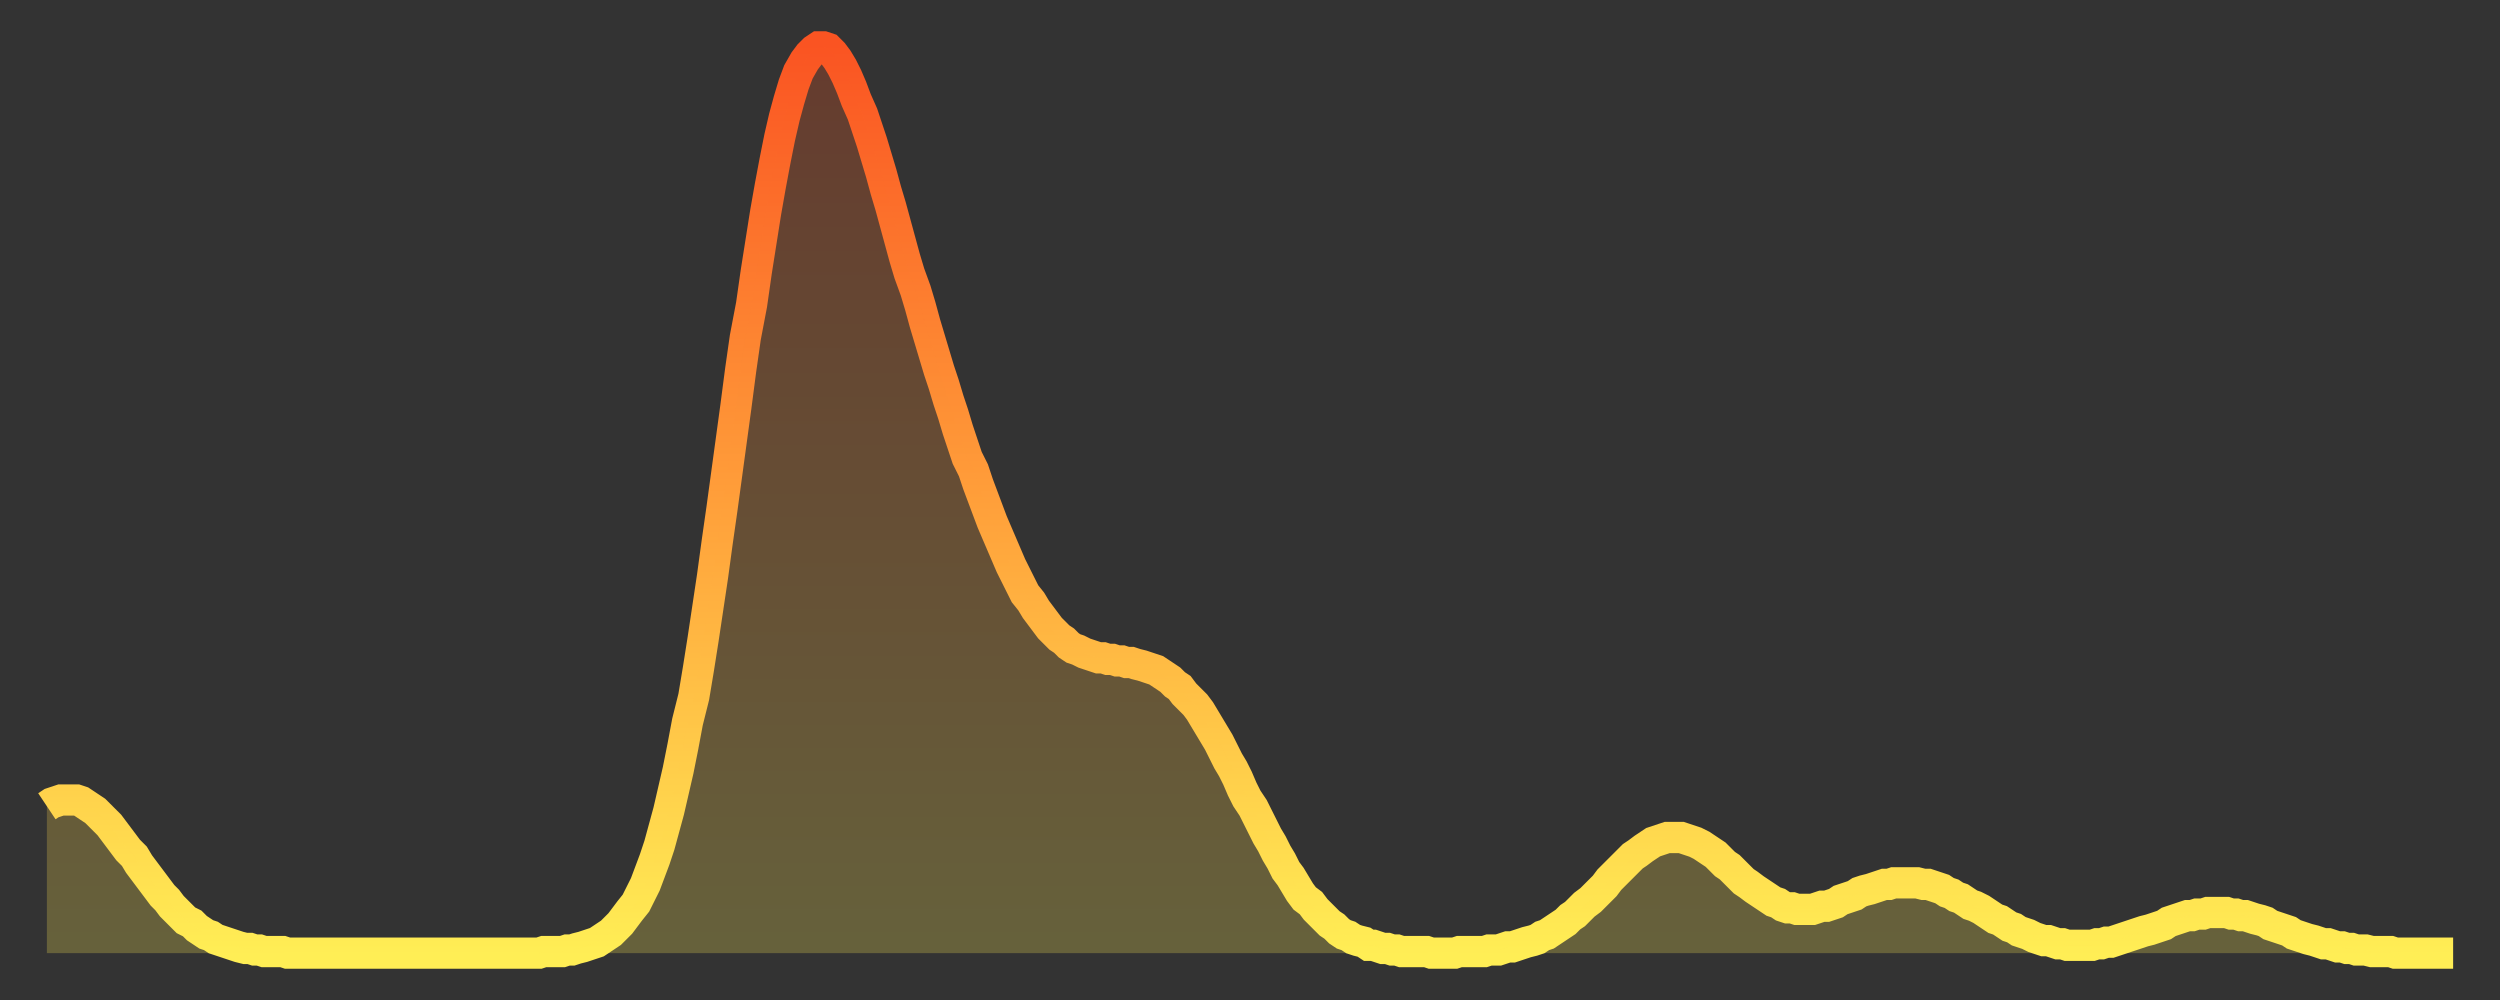
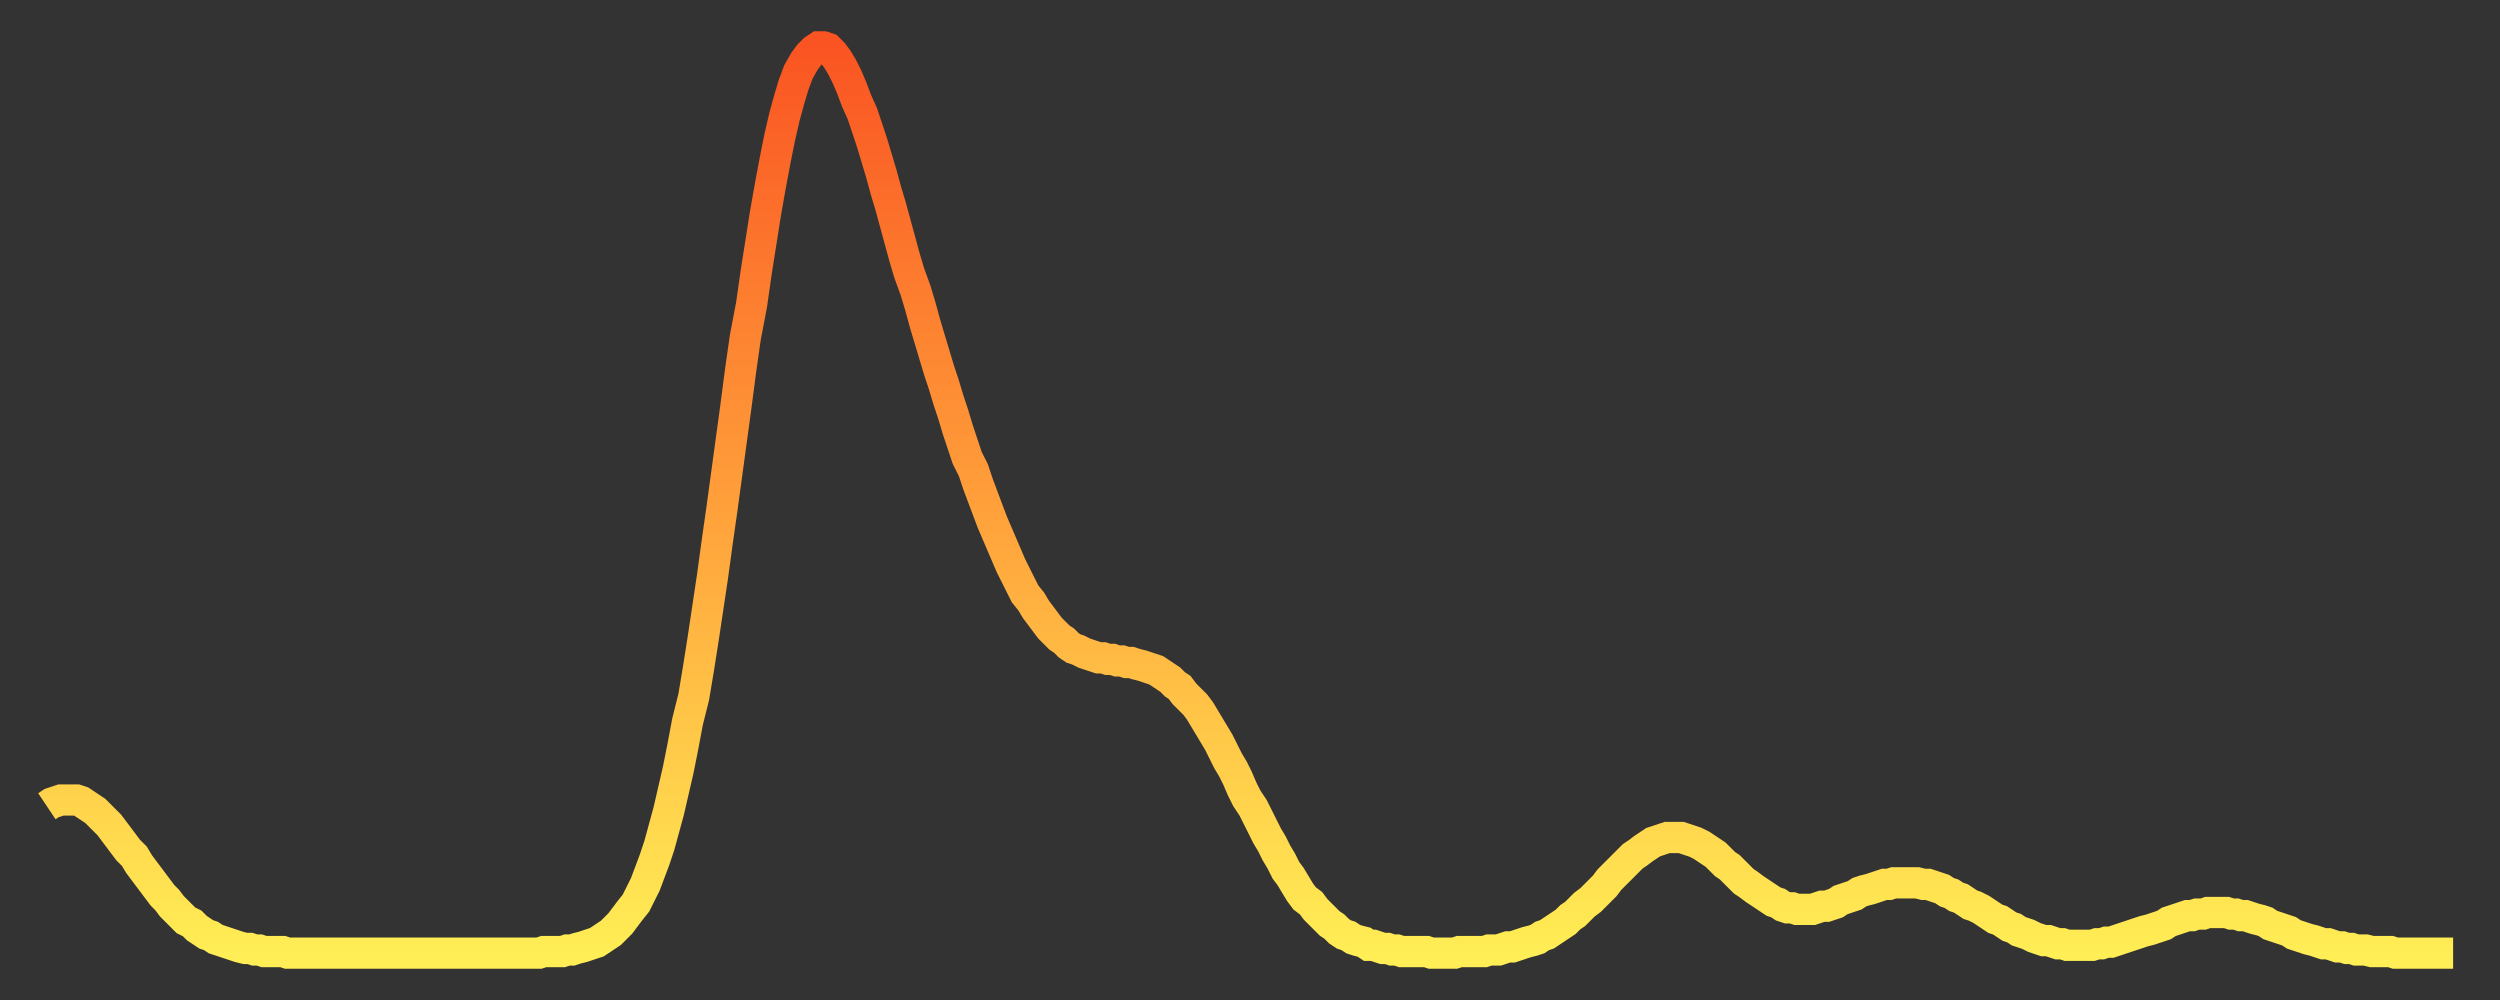
<svg xmlns="http://www.w3.org/2000/svg" baseProfile="full" height="64" version="1.1" width="160">
  <rect width="100%" height="100%" fill="#333333" stroke="none" />
  <defs>
    <linearGradient id="id27032" x1="0" x2="0" y1="0" y2="1">
      <stop offset="0%" stop-color="#fa5422" />
      <stop offset="50%" stop-color="#ff9f3a" />
      <stop offset="100%" stop-color="#ffee55" />
    </linearGradient>
  </defs>
  <g transform="translate(3,3)">
    <g>
      <path d="M 0.0 48.6 0.3 48.4 0.6 48.3 0.9 48.2 1.2 48.2 1.5 48.2 1.9 48.2 2.2 48.3 2.5 48.5 2.8 48.7 3.1 48.9 3.4 49.2 3.7 49.5 4.0 49.8 4.3 50.2 4.6 50.6 4.9 51.0 5.2 51.4 5.6 51.8 5.9 52.3 6.2 52.7 6.5 53.1 6.8 53.5 7.1 53.9 7.4 54.3 7.7 54.6 8.0 55.0 8.3 55.3 8.6 55.6 8.9 55.9 9.3 56.1 9.6 56.4 9.9 56.6 10.2 56.8 10.5 56.9 10.8 57.1 11.1 57.2 11.4 57.3 11.7 57.4 12.0 57.5 12.3 57.6 12.7 57.7 13.0 57.7 13.3 57.8 13.6 57.8 13.9 57.9 14.2 57.9 14.5 57.9 14.8 57.9 15.1 57.9 15.4 58.0 15.7 58.0 16.0 58.0 16.4 58.0 16.7 58.0 17.0 58.0 17.3 58.0 17.6 58.0 17.9 58.0 18.2 58.0 18.5 58.0 18.8 58.0 19.1 58.0 19.4 58.0 19.8 58.0 20.1 58.0 20.4 58.0 20.7 58.0 21.0 58.0 21.3 58.0 21.6 58.0 21.9 58.0 22.2 58.0 22.5 58.0 22.8 58.0 23.1 58.0 23.5 58.0 23.8 58.0 24.1 58.0 24.4 58.0 24.7 58.0 25.0 58.0 25.3 58.0 25.6 58.0 25.9 58.0 26.2 58.0 26.5 58.0 26.8 58.0 27.2 58.0 27.5 58.0 27.8 58.0 28.1 58.0 28.4 58.0 28.7 58.0 29.0 58.0 29.3 58.0 29.6 58.0 29.9 58.0 30.2 58.0 30.6 58.0 30.9 58.0 31.2 58.0 31.5 58.0 31.8 57.9 32.1 57.9 32.4 57.9 32.7 57.9 33.0 57.9 33.3 57.8 33.6 57.8 33.9 57.7 34.3 57.6 34.6 57.5 34.9 57.4 35.2 57.3 35.5 57.1 35.8 56.9 36.1 56.7 36.4 56.4 36.7 56.1 37.0 55.7 37.3 55.3 37.7 54.8 38.0 54.2 38.3 53.6 38.6 52.8 38.9 52.0 39.2 51.1 39.5 50.0 39.8 48.9 40.1 47.6 40.4 46.3 40.7 44.8 41.0 43.2 41.4 41.6 41.7 39.8 42.0 37.9 42.3 35.9 42.6 33.9 42.9 31.7 43.2 29.6 43.5 27.4 43.8 25.2 44.1 23.0 44.4 20.7 44.7 18.6 45.1 16.5 45.4 14.4 45.7 12.5 46.0 10.6 46.3 8.9 46.6 7.3 46.9 5.8 47.2 4.5 47.5 3.4 47.8 2.4 48.1 1.6 48.5 0.9 48.8 0.5 49.1 0.2 49.4 0.0 49.7 0.0 50.0 0.1 50.3 0.4 50.6 0.8 50.9 1.3 51.2 1.9 51.5 2.6 51.8 3.4 52.2 4.3 52.5 5.2 52.8 6.1 53.1 7.1 53.4 8.1 53.7 9.2 54.0 10.2 54.3 11.3 54.6 12.4 54.9 13.5 55.2 14.5 55.6 15.6 55.9 16.6 56.2 17.7 56.5 18.7 56.8 19.7 57.1 20.7 57.4 21.6 57.7 22.6 58.0 23.5 58.3 24.5 58.6 25.4 58.9 26.3 59.3 27.1 59.6 28.0 59.9 28.8 60.2 29.6 60.5 30.4 60.8 31.1 61.1 31.8 61.4 32.5 61.7 33.2 62.0 33.8 62.3 34.4 62.6 35.0 63.0 35.5 63.3 36.0 63.6 36.4 63.9 36.8 64.2 37.2 64.5 37.5 64.8 37.8 65.1 38.0 65.4 38.3 65.7 38.5 66.0 38.6 66.4 38.8 66.7 38.9 67.0 39.0 67.3 39.1 67.6 39.1 67.9 39.2 68.2 39.2 68.5 39.3 68.8 39.3 69.1 39.4 69.4 39.4 69.7 39.5 70.1 39.6 70.4 39.7 70.7 39.8 71.0 39.9 71.3 40.1 71.6 40.3 71.9 40.5 72.2 40.8 72.5 41.0 72.8 41.4 73.1 41.7 73.5 42.1 73.8 42.5 74.1 43.0 74.4 43.5 74.7 44.0 75.0 44.5 75.3 45.1 75.6 45.7 75.9 46.2 76.2 46.8 76.5 47.5 76.8 48.1 77.2 48.7 77.5 49.3 77.8 49.9 78.1 50.5 78.4 51.0 78.7 51.6 79.0 52.1 79.3 52.7 79.6 53.1 79.9 53.6 80.2 54.1 80.5 54.5 80.9 54.8 81.2 55.2 81.5 55.5 81.8 55.8 82.1 56.1 82.4 56.3 82.7 56.6 83.0 56.8 83.3 56.9 83.6 57.1 83.9 57.2 84.3 57.3 84.6 57.5 84.9 57.5 85.2 57.6 85.5 57.7 85.8 57.7 86.1 57.8 86.4 57.8 86.7 57.9 87.0 57.9 87.3 57.9 87.6 57.9 88.0 57.9 88.3 57.9 88.6 58.0 88.9 58.0 89.2 58.0 89.5 58.0 89.8 58.0 90.1 58.0 90.4 57.9 90.7 57.9 91.0 57.9 91.4 57.9 91.7 57.9 92.0 57.9 92.3 57.8 92.6 57.8 92.9 57.8 93.2 57.7 93.5 57.6 93.8 57.6 94.1 57.5 94.4 57.4 94.7 57.3 95.1 57.2 95.4 57.1 95.7 56.9 96.0 56.8 96.3 56.6 96.6 56.4 96.9 56.2 97.2 56.0 97.5 55.7 97.8 55.5 98.1 55.2 98.4 54.9 98.8 54.6 99.1 54.3 99.4 54.0 99.7 53.7 100.0 53.3 100.3 53.0 100.6 52.7 100.9 52.4 101.2 52.1 101.5 51.8 101.8 51.6 102.2 51.3 102.5 51.1 102.8 50.9 103.1 50.8 103.4 50.7 103.7 50.6 104.0 50.6 104.3 50.6 104.6 50.6 104.9 50.7 105.2 50.8 105.5 50.9 105.9 51.1 106.2 51.3 106.5 51.5 106.8 51.7 107.1 52.0 107.4 52.3 107.7 52.5 108.0 52.8 108.3 53.1 108.6 53.4 108.9 53.6 109.3 53.9 109.6 54.1 109.9 54.3 110.2 54.5 110.5 54.7 110.8 54.8 111.1 55.0 111.4 55.1 111.7 55.1 112.0 55.2 112.3 55.2 112.6 55.2 113.0 55.2 113.3 55.1 113.6 55.0 113.9 55.0 114.2 54.9 114.5 54.8 114.8 54.6 115.1 54.5 115.4 54.4 115.7 54.3 116.0 54.1 116.3 54.0 116.7 53.9 117.0 53.8 117.3 53.7 117.6 53.6 117.9 53.6 118.2 53.5 118.5 53.5 118.8 53.5 119.1 53.5 119.4 53.5 119.7 53.5 120.1 53.6 120.4 53.6 120.7 53.7 121.0 53.8 121.3 53.9 121.6 54.1 121.9 54.2 122.2 54.4 122.5 54.5 122.8 54.7 123.1 54.9 123.4 55.0 123.8 55.2 124.1 55.4 124.4 55.6 124.7 55.8 125.0 55.9 125.3 56.1 125.6 56.3 125.9 56.4 126.2 56.6 126.5 56.7 126.8 56.8 127.2 57.0 127.5 57.1 127.8 57.2 128.1 57.2 128.4 57.3 128.7 57.4 129.0 57.4 129.3 57.5 129.6 57.5 129.9 57.5 130.2 57.5 130.5 57.5 130.9 57.5 131.2 57.4 131.5 57.4 131.8 57.3 132.1 57.3 132.4 57.2 132.7 57.1 133.0 57.0 133.3 56.9 133.6 56.8 133.9 56.7 134.2 56.6 134.6 56.5 134.9 56.4 135.2 56.3 135.5 56.2 135.8 56.0 136.1 55.9 136.4 55.8 136.7 55.7 137.0 55.6 137.3 55.6 137.6 55.5 138.0 55.5 138.3 55.4 138.6 55.4 138.9 55.4 139.2 55.4 139.5 55.4 139.8 55.5 140.1 55.5 140.4 55.6 140.7 55.6 141.0 55.7 141.3 55.8 141.7 55.9 142.0 56.0 142.3 56.2 142.6 56.3 142.9 56.4 143.2 56.5 143.5 56.6 143.8 56.8 144.1 56.9 144.4 57.0 144.7 57.1 145.1 57.2 145.4 57.3 145.7 57.4 146.0 57.4 146.3 57.5 146.6 57.6 146.9 57.6 147.2 57.7 147.5 57.7 147.8 57.8 148.1 57.8 148.4 57.8 148.8 57.9 149.1 57.9 149.4 57.9 149.7 57.9 150.0 57.9 150.3 58.0 150.6 58.0 150.9 58.0 151.2 58.0 151.5 58.0 151.8 58.0 152.1 58.0 152.5 58.0 152.8 58.0 153.1 58.0 153.4 58.0 153.7 58.0 154.0 58.0" fill="none" id="graph-curve" opacity="1" stroke="url(#id27032)" stroke-width="2" />
-       <path d="M 0 58 L 0.0 48.6 0.3 48.4 0.6 48.3 0.9 48.2 1.2 48.2 1.5 48.2 1.9 48.2 2.2 48.3 2.5 48.5 2.8 48.7 3.1 48.9 3.4 49.2 3.7 49.5 4.0 49.8 4.3 50.2 4.6 50.6 4.9 51.0 5.2 51.4 5.6 51.8 5.9 52.3 6.2 52.7 6.5 53.1 6.8 53.5 7.1 53.9 7.4 54.3 7.7 54.6 8.0 55.0 8.3 55.3 8.6 55.6 8.9 55.9 9.3 56.1 9.6 56.4 9.9 56.6 10.2 56.8 10.5 56.9 10.8 57.1 11.1 57.2 11.4 57.3 11.7 57.4 12.0 57.5 12.3 57.6 12.7 57.7 13.0 57.7 13.3 57.8 13.6 57.8 13.9 57.9 14.2 57.9 14.5 57.9 14.8 57.9 15.1 57.9 15.4 58.0 15.7 58.0 16.0 58.0 16.4 58.0 16.7 58.0 17.0 58.0 17.3 58.0 17.6 58.0 17.9 58.0 18.2 58.0 18.5 58.0 18.8 58.0 19.1 58.0 19.4 58.0 19.8 58.0 20.1 58.0 20.4 58.0 20.7 58.0 21.0 58.0 21.3 58.0 21.6 58.0 21.9 58.0 22.2 58.0 22.5 58.0 22.8 58.0 23.1 58.0 23.5 58.0 23.8 58.0 24.1 58.0 24.4 58.0 24.7 58.0 25.0 58.0 25.3 58.0 25.6 58.0 25.9 58.0 26.2 58.0 26.5 58.0 26.8 58.0 27.2 58.0 27.5 58.0 27.8 58.0 28.1 58.0 28.4 58.0 28.7 58.0 29.0 58.0 29.3 58.0 29.6 58.0 29.9 58.0 30.2 58.0 30.6 58.0 30.9 58.0 31.2 58.0 31.5 58.0 31.8 57.9 32.1 57.9 32.4 57.9 32.7 57.9 33.0 57.9 33.3 57.8 33.6 57.8 33.9 57.7 34.3 57.6 34.6 57.5 34.9 57.4 35.2 57.3 35.5 57.1 35.8 56.9 36.1 56.7 36.4 56.4 36.7 56.1 37.0 55.7 37.3 55.3 37.7 54.8 38.0 54.2 38.3 53.6 38.6 52.8 38.9 52.0 39.2 51.1 39.5 50.0 39.8 48.9 40.1 47.6 40.4 46.3 40.7 44.8 41.0 43.2 41.4 41.6 41.7 39.8 42.0 37.9 42.3 35.9 42.6 33.9 42.9 31.7 43.2 29.6 43.5 27.4 43.8 25.2 44.1 23.0 44.4 20.7 44.7 18.6 45.1 16.5 45.4 14.4 45.7 12.5 46.0 10.6 46.3 8.9 46.6 7.3 46.9 5.8 47.2 4.5 47.5 3.4 47.8 2.4 48.1 1.6 48.5 0.9 48.8 0.5 49.1 0.2 49.4 0.0 49.7 0.0 50.0 0.1 50.3 0.4 50.6 0.8 50.9 1.3 51.2 1.9 51.5 2.6 51.8 3.4 52.2 4.3 52.5 5.2 52.8 6.1 53.1 7.1 53.4 8.1 53.7 9.2 54.0 10.2 54.3 11.3 54.6 12.4 54.9 13.5 55.2 14.5 55.6 15.6 55.9 16.6 56.2 17.7 56.5 18.7 56.8 19.7 57.1 20.7 57.4 21.6 57.7 22.6 58.0 23.5 58.3 24.5 58.6 25.4 58.9 26.3 59.3 27.1 59.6 28.0 59.9 28.8 60.2 29.6 60.5 30.4 60.8 31.1 61.1 31.8 61.4 32.5 61.7 33.2 62.0 33.8 62.3 34.4 62.6 35.0 63.0 35.5 63.3 36.0 63.6 36.4 63.9 36.8 64.2 37.2 64.5 37.5 64.8 37.8 65.1 38.0 65.4 38.3 65.7 38.5 66.0 38.6 66.4 38.8 66.7 38.9 67.0 39.0 67.3 39.1 67.6 39.1 67.9 39.2 68.2 39.2 68.5 39.3 68.8 39.3 69.1 39.4 69.4 39.4 69.7 39.5 70.1 39.6 70.4 39.7 70.7 39.8 71.0 39.9 71.3 40.1 71.6 40.3 71.9 40.5 72.2 40.8 72.5 41.0 72.8 41.4 73.1 41.7 73.5 42.1 73.8 42.5 74.1 43.0 74.4 43.5 74.7 44.0 75.0 44.5 75.3 45.1 75.6 45.7 75.9 46.2 76.2 46.8 76.5 47.5 76.8 48.1 77.2 48.7 77.5 49.3 77.8 49.9 78.1 50.5 78.4 51.0 78.7 51.6 79.0 52.1 79.3 52.7 79.6 53.1 79.9 53.6 80.2 54.1 80.5 54.5 80.9 54.8 81.2 55.2 81.5 55.5 81.8 55.8 82.1 56.1 82.4 56.3 82.7 56.6 83.0 56.8 83.3 56.9 83.6 57.1 83.9 57.2 84.3 57.3 84.6 57.5 84.9 57.5 85.2 57.6 85.5 57.7 85.8 57.7 86.1 57.8 86.4 57.8 86.7 57.9 87.0 57.9 87.3 57.9 87.6 57.9 88.0 57.9 88.3 57.9 88.6 58.0 88.9 58.0 89.2 58.0 89.5 58.0 89.8 58.0 90.1 58.0 90.4 57.9 90.7 57.9 91.0 57.9 91.4 57.9 91.7 57.9 92.0 57.9 92.3 57.8 92.6 57.8 92.9 57.8 93.2 57.7 93.5 57.6 93.8 57.6 94.1 57.5 94.4 57.4 94.7 57.3 95.1 57.2 95.4 57.1 95.7 56.9 96.0 56.8 96.3 56.6 96.6 56.4 96.9 56.2 97.2 56.0 97.5 55.7 97.8 55.5 98.1 55.2 98.4 54.9 98.8 54.6 99.1 54.3 99.4 54.0 99.7 53.7 100.0 53.3 100.3 53.0 100.6 52.7 100.9 52.4 101.2 52.1 101.5 51.8 101.8 51.6 102.2 51.3 102.5 51.1 102.8 50.9 103.1 50.8 103.4 50.7 103.7 50.6 104.0 50.6 104.3 50.6 104.6 50.6 104.9 50.7 105.2 50.8 105.5 50.9 105.9 51.1 106.2 51.3 106.5 51.5 106.8 51.7 107.1 52.0 107.4 52.3 107.7 52.5 108.0 52.8 108.3 53.1 108.6 53.4 108.9 53.6 109.3 53.9 109.6 54.1 109.9 54.3 110.2 54.5 110.5 54.7 110.8 54.8 111.1 55.0 111.4 55.1 111.7 55.1 112.0 55.2 112.3 55.2 112.6 55.2 113.0 55.2 113.3 55.1 113.6 55.0 113.9 55.0 114.2 54.9 114.5 54.8 114.8 54.6 115.1 54.5 115.4 54.4 115.7 54.3 116.0 54.1 116.3 54.0 116.7 53.9 117.0 53.8 117.3 53.7 117.6 53.6 117.9 53.6 118.2 53.5 118.5 53.5 118.8 53.5 119.1 53.5 119.4 53.5 119.7 53.5 120.1 53.6 120.4 53.6 120.7 53.7 121.0 53.8 121.3 53.9 121.6 54.1 121.9 54.2 122.2 54.4 122.5 54.5 122.8 54.7 123.1 54.9 123.4 55.0 123.8 55.2 124.1 55.4 124.4 55.6 124.7 55.8 125.0 55.9 125.3 56.1 125.6 56.3 125.9 56.4 126.2 56.6 126.5 56.7 126.8 56.8 127.2 57.0 127.5 57.1 127.8 57.2 128.1 57.2 128.4 57.3 128.7 57.4 129.0 57.4 129.3 57.5 129.6 57.5 129.9 57.5 130.2 57.5 130.5 57.5 130.9 57.5 131.2 57.4 131.5 57.4 131.8 57.3 132.1 57.3 132.4 57.2 132.7 57.1 133.0 57.0 133.3 56.9 133.6 56.8 133.9 56.7 134.2 56.6 134.6 56.5 134.9 56.4 135.2 56.3 135.5 56.2 135.8 56.0 136.1 55.9 136.4 55.8 136.7 55.7 137.0 55.6 137.3 55.6 137.6 55.5 138.0 55.5 138.3 55.4 138.6 55.4 138.9 55.4 139.2 55.4 139.5 55.4 139.8 55.5 140.1 55.5 140.4 55.6 140.7 55.6 141.0 55.7 141.3 55.8 141.7 55.9 142.0 56.0 142.3 56.2 142.6 56.3 142.9 56.4 143.2 56.5 143.5 56.6 143.8 56.8 144.1 56.9 144.4 57.0 144.7 57.1 145.1 57.2 145.4 57.3 145.7 57.4 146.0 57.4 146.3 57.5 146.6 57.6 146.9 57.6 147.2 57.7 147.5 57.7 147.8 57.8 148.1 57.8 148.4 57.8 148.8 57.9 149.1 57.9 149.4 57.9 149.7 57.9 150.0 57.9 150.3 58.0 150.6 58.0 150.9 58.0 151.2 58.0 151.5 58.0 151.8 58.0 152.1 58.0 152.5 58.0 152.8 58.0 153.1 58.0 153.4 58.0 153.7 58.0 154.0 58.0 154 58" fill="url(#id27032)" fill-opacity=".25" id="graph-shadow" />
    </g>
  </g>
</svg>